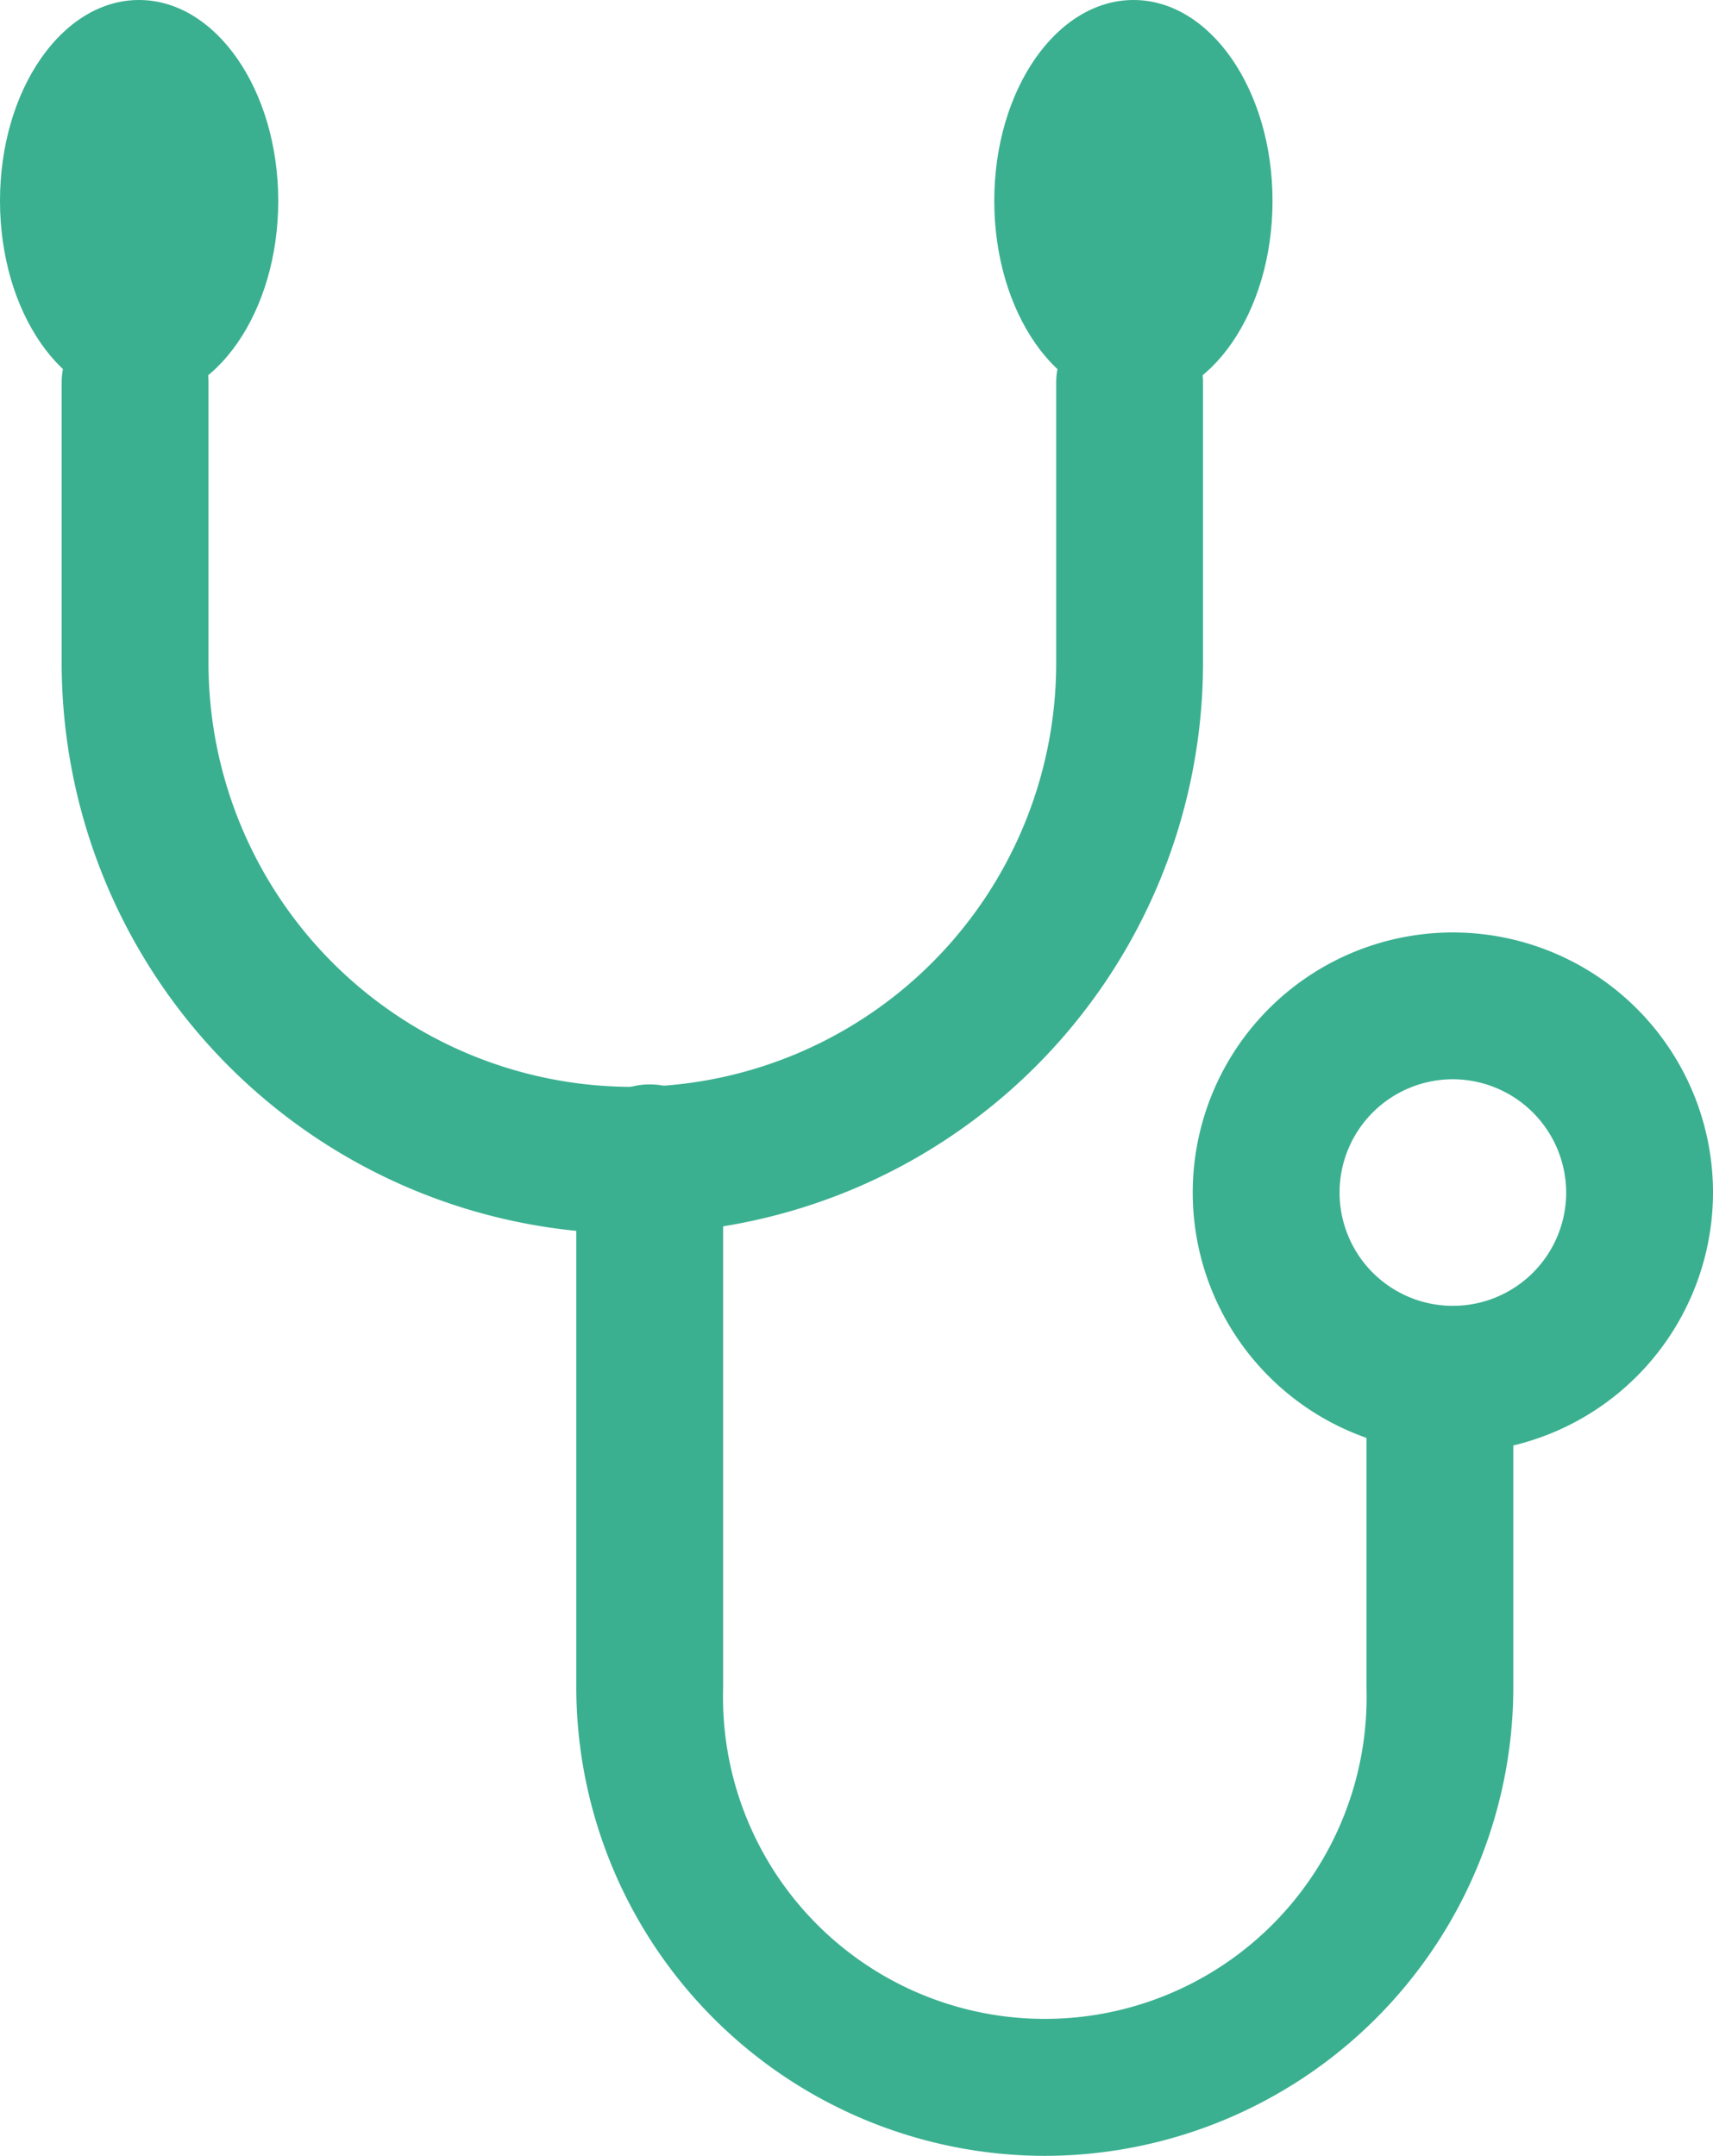
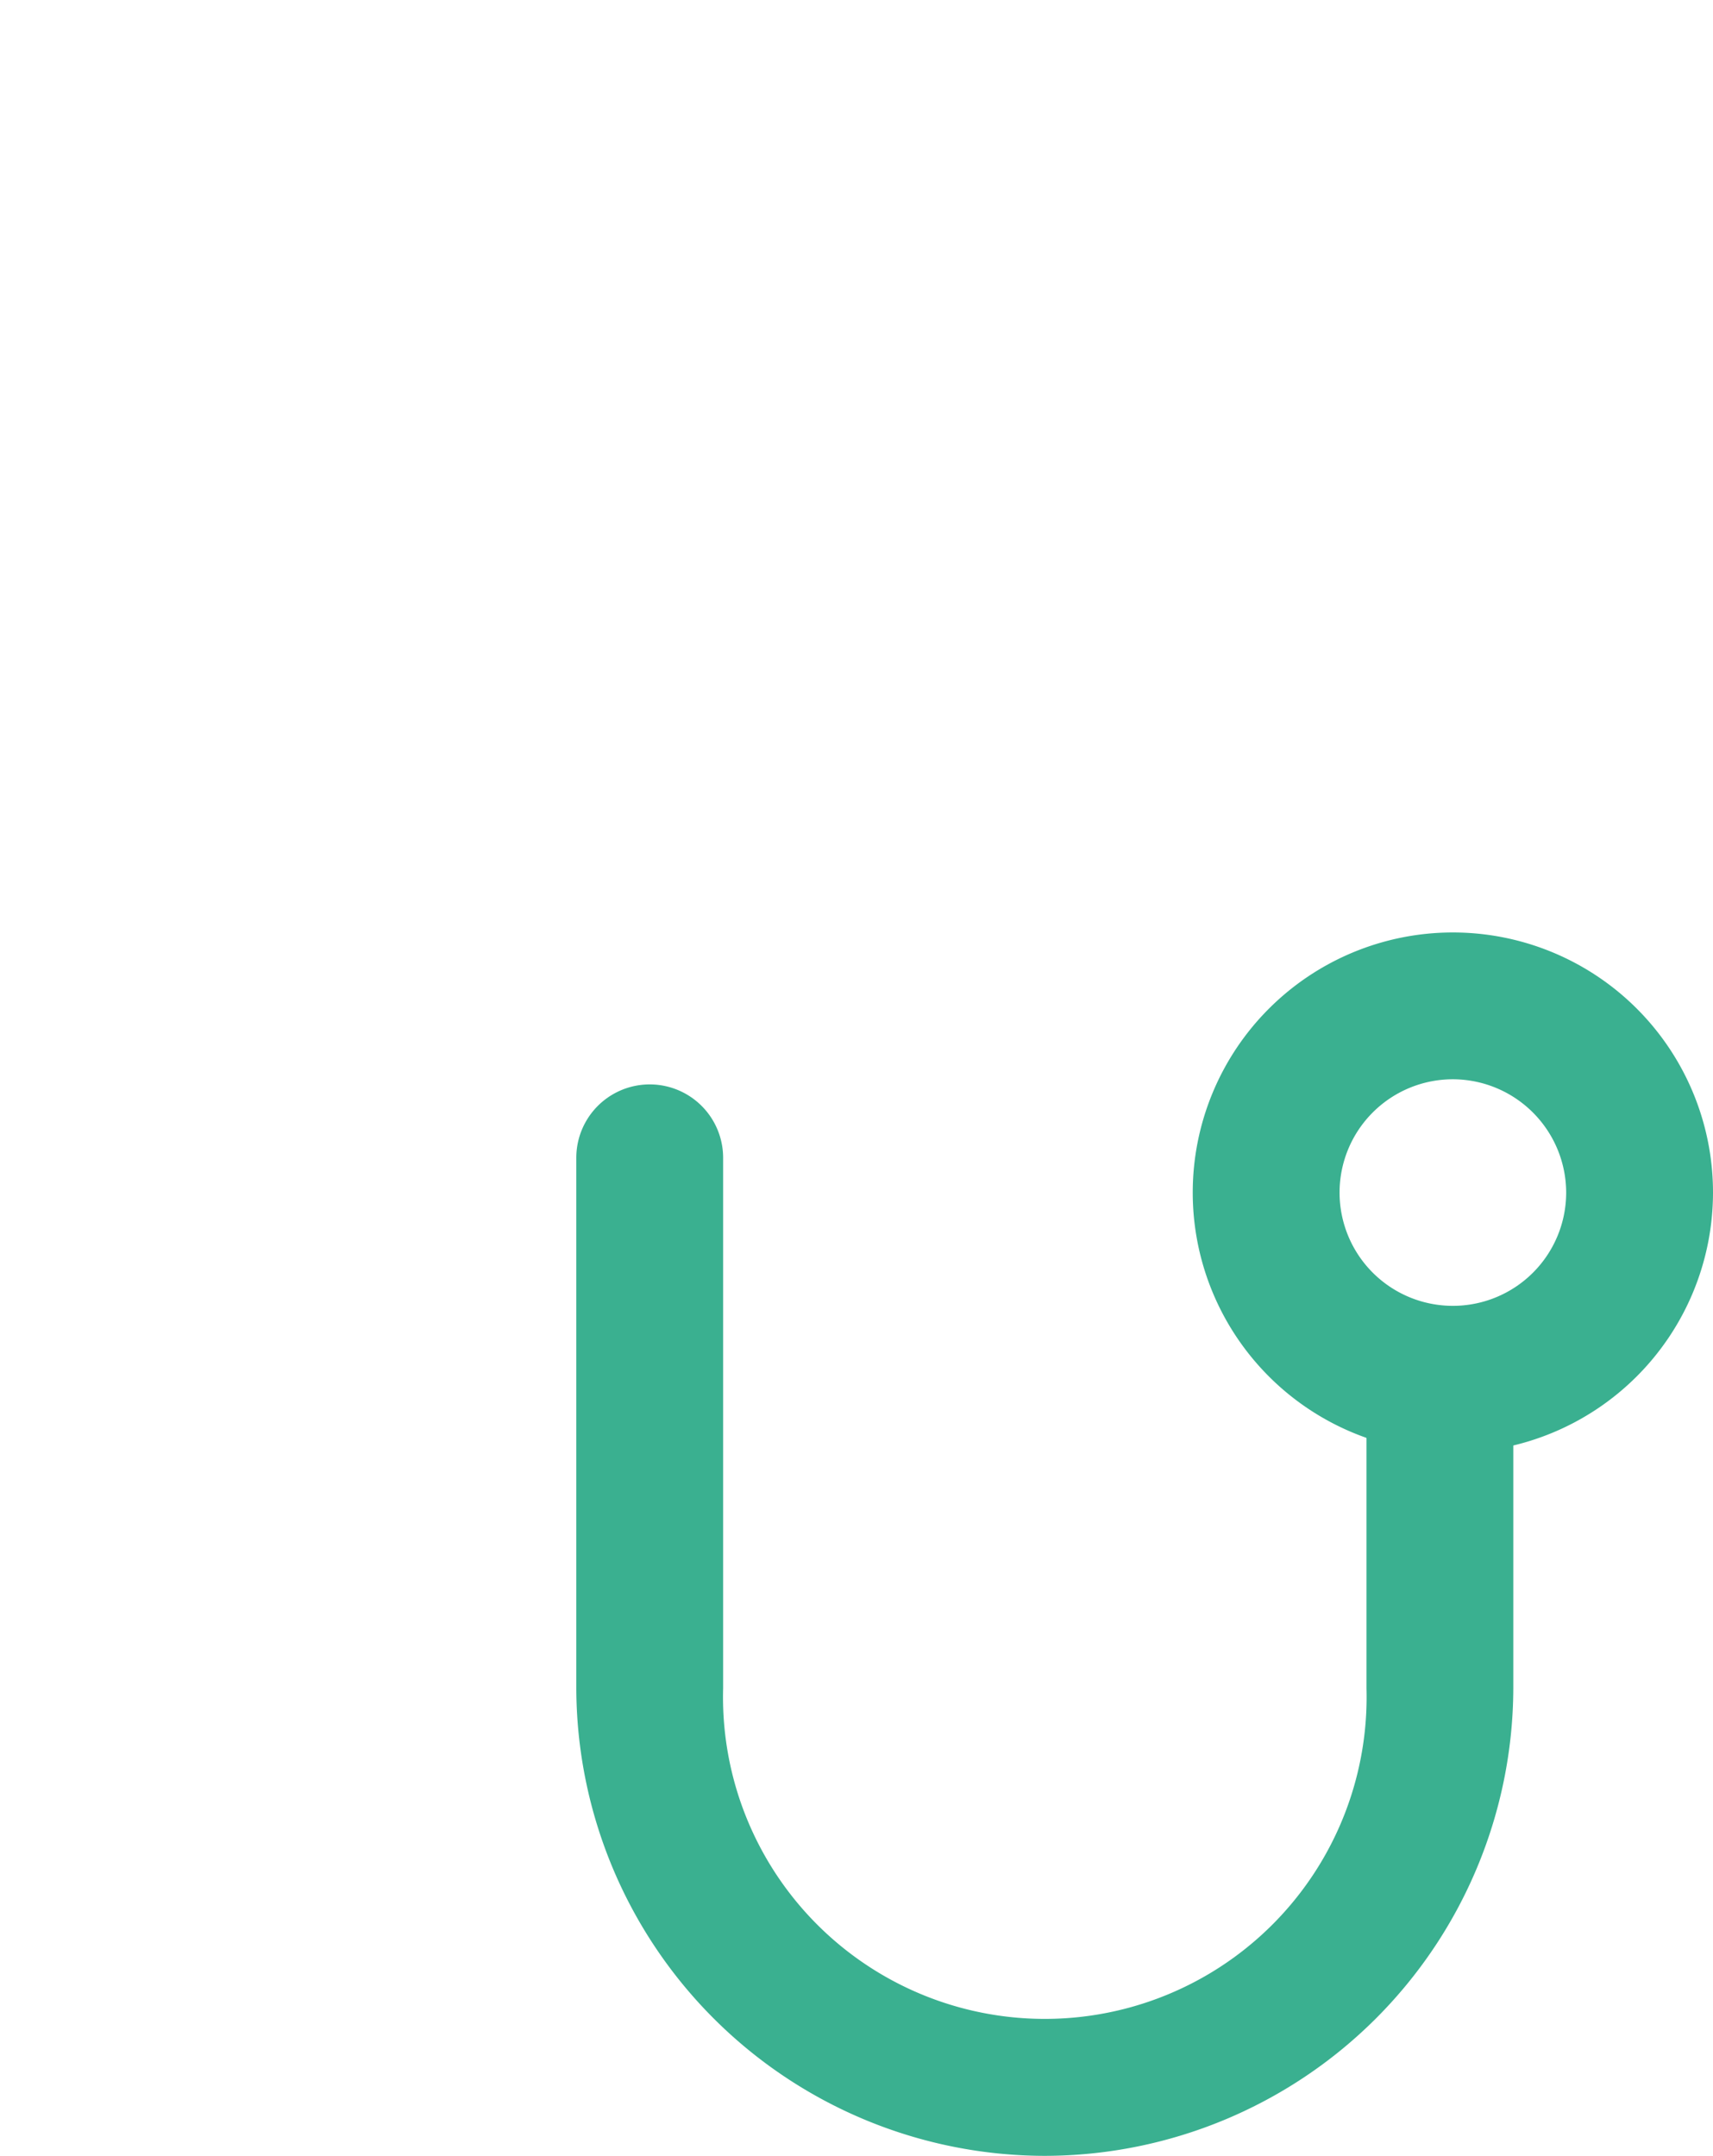
<svg xmlns="http://www.w3.org/2000/svg" viewBox="0 0 70 88.11">
  <defs>
    <style>.cls-1{fill:#3ab090;}</style>
  </defs>
  <title>アセット 1</title>
  <g id="レイヤー_2" data-name="レイヤー 2">
    <g id="Layer_1" data-name="Layer 1">
-       <path class="cls-1" d="M11.37,8.21c0,4.54-2.55,8.21-5.69,8.21S0,12.75,0,8.21,2.54,0,5.68,0,11.37,3.68,11.37,8.21Z" />
-       <path class="cls-1" d="M52,8.21c0,4.54-2.54,8.21-5.68,8.21s-5.69-3.67-5.69-8.21S43.18,0,46.32,0,52,3.68,52,8.21Z" />
-       <path class="cls-1" d="M25.84,50.42A23.34,23.34,0,0,1,2.52,27.1V15.64a3,3,0,0,1,6,0V27.1a17.32,17.32,0,1,0,34.64,0V15.64a3,3,0,0,1,6,0V27.1A23.34,23.34,0,0,1,25.84,50.42Z" />
      <path class="cls-1" d="M42.69,88.11A19.17,19.17,0,0,1,23.55,69V47.32a3,3,0,0,1,6,0V69a13.15,13.15,0,1,0,26.29,0V58a3,3,0,0,1,6,0V69A19.17,19.17,0,0,1,42.69,88.11Z" />
      <path class="cls-1" d="M59.37,59.37A10.63,10.63,0,1,1,70,48.74,10.64,10.64,0,0,1,59.37,59.37Zm0-15.26A4.63,4.63,0,1,0,64,48.74,4.64,4.64,0,0,0,59.37,44.11Z" />
    </g>
  </g>
</svg>